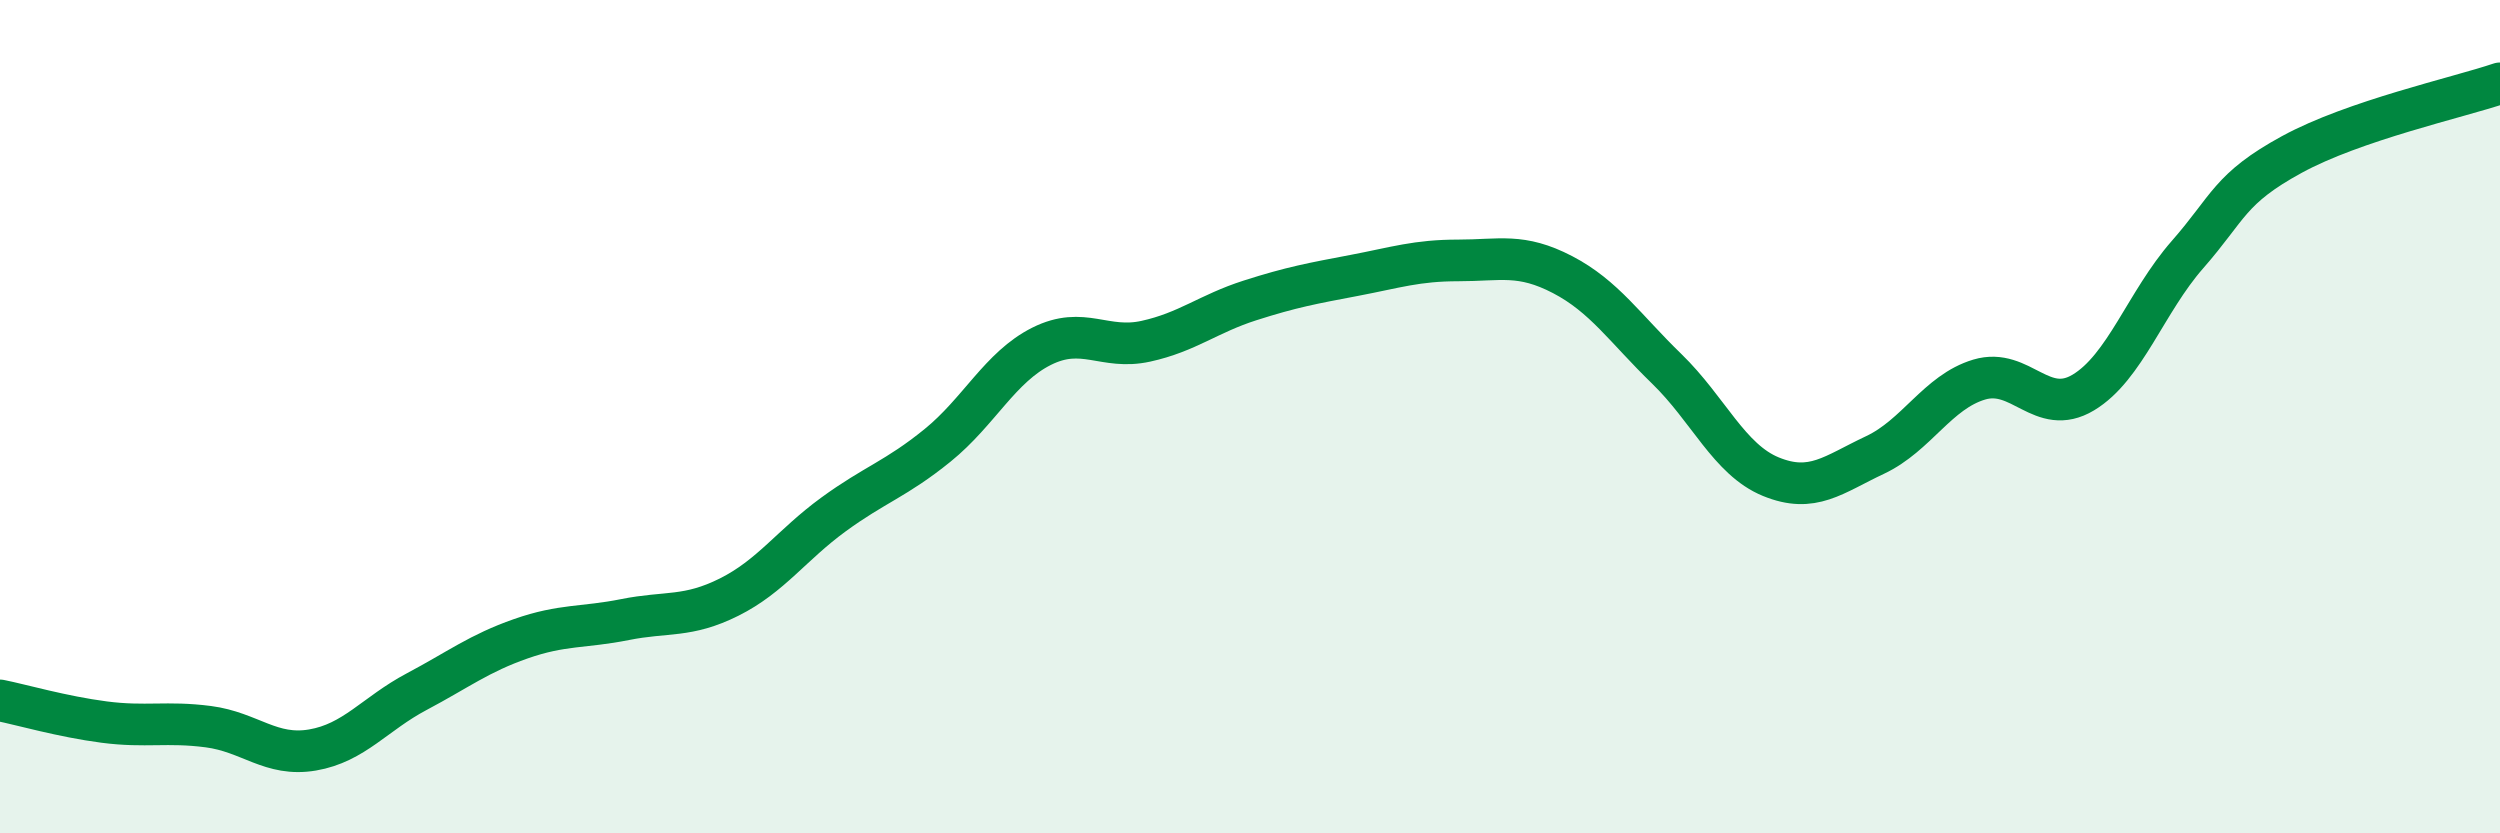
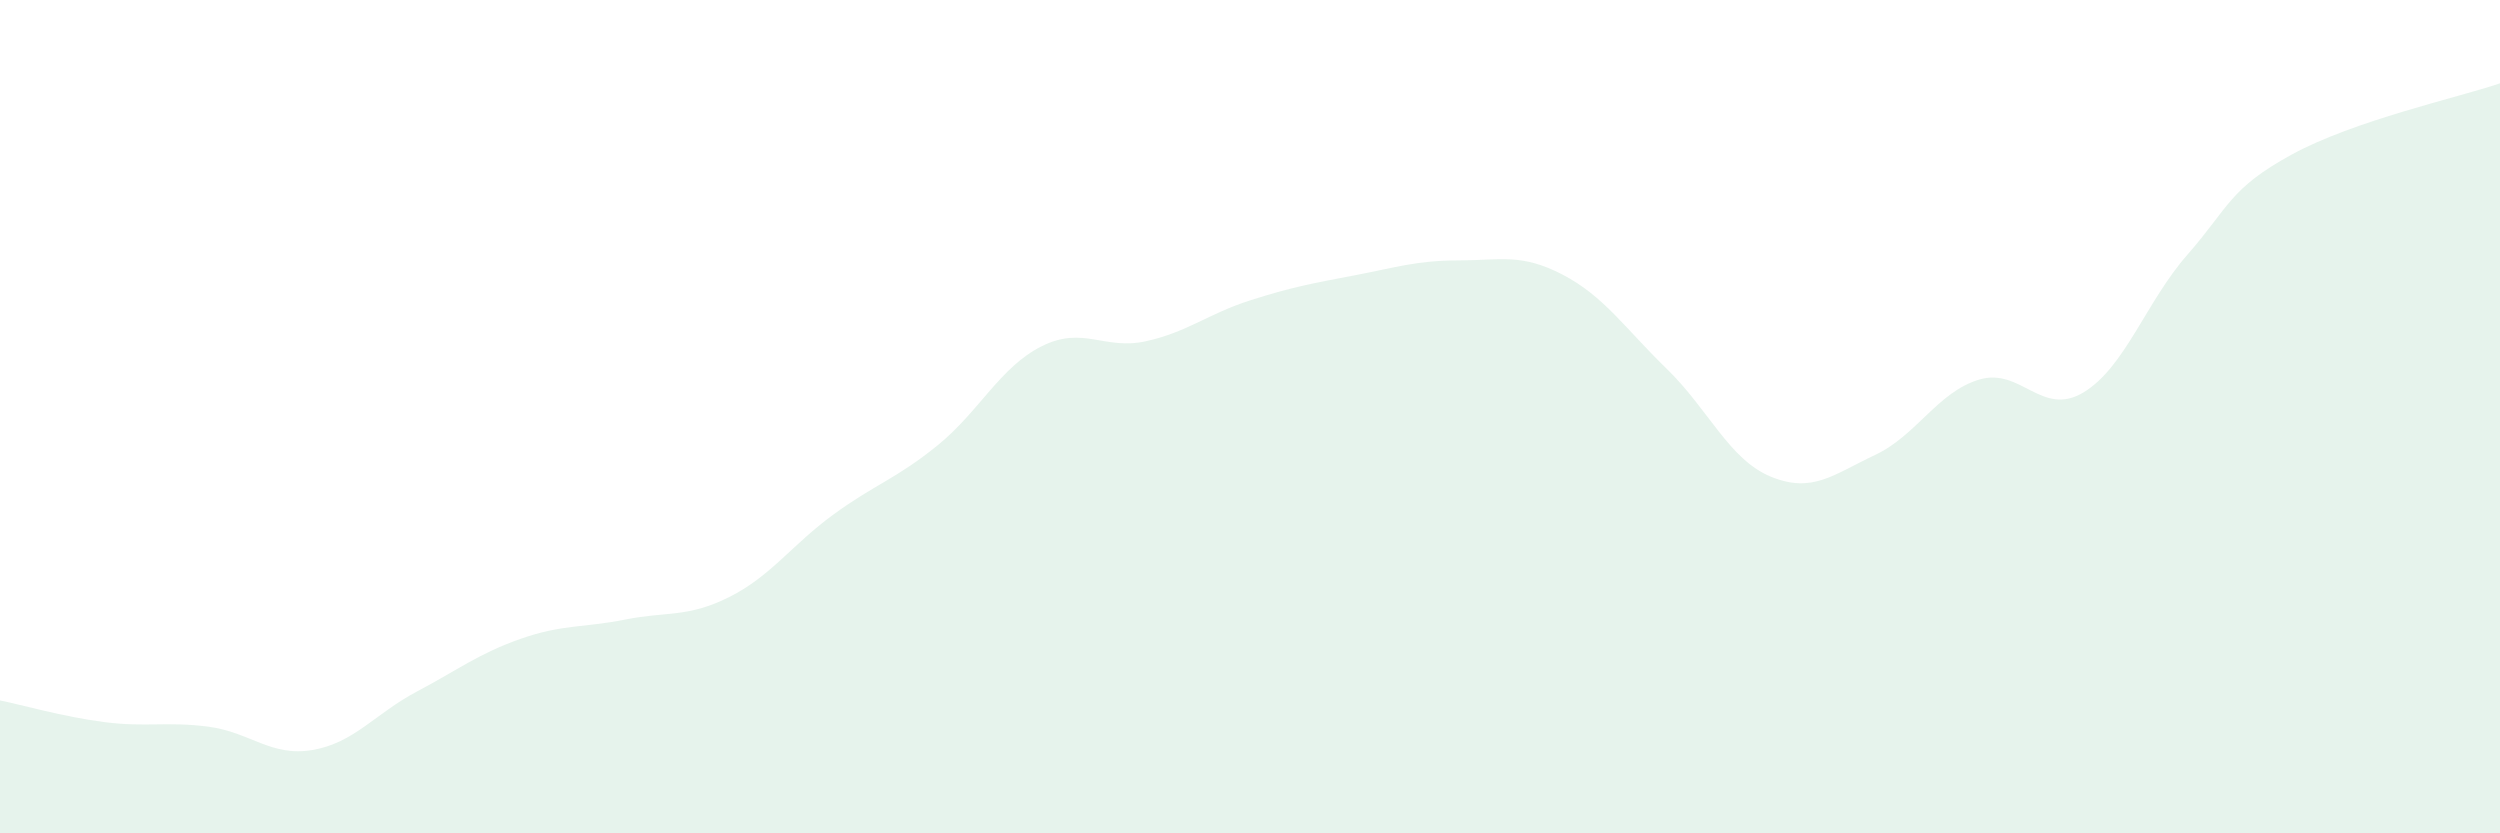
<svg xmlns="http://www.w3.org/2000/svg" width="60" height="20" viewBox="0 0 60 20">
  <path d="M 0,16.81 C 0.5,16.91 1.5,17.2 2.5,17.33 C 3.5,17.46 4,17.31 5,17.44 C 6,17.57 6.5,18.17 7.5,18 C 8.5,17.83 9,17.13 10,16.6 C 11,16.07 11.5,15.68 12.5,15.33 C 13.5,14.98 14,15.07 15,14.87 C 16,14.67 16.5,14.83 17.5,14.33 C 18.5,13.83 19,13.08 20,12.35 C 21,11.62 21.5,11.5 22.5,10.69 C 23.5,9.88 24,8.81 25,8.31 C 26,7.81 26.5,8.41 27.5,8.19 C 28.5,7.97 29,7.53 30,7.21 C 31,6.89 31.5,6.8 32.5,6.61 C 33.5,6.42 34,6.25 35,6.25 C 36,6.25 36.5,6.07 37.5,6.59 C 38.5,7.11 39,7.88 40,8.85 C 41,9.82 41.5,11.03 42.5,11.44 C 43.5,11.85 44,11.39 45,10.92 C 46,10.45 46.5,9.41 47.5,9.11 C 48.5,8.81 49,10.02 50,9.42 C 51,8.82 51.5,7.25 52.5,6.11 C 53.5,4.97 53.5,4.53 55,3.71 C 56.5,2.89 59,2.34 60,2L60 20L0 20Z" fill="#008740" opacity="0.1" stroke-linecap="round" stroke-linejoin="round" />
-   <path d="M 0,16.81 C 0.5,16.91 1.5,17.2 2.5,17.33 C 3.5,17.46 4,17.31 5,17.44 C 6,17.57 6.5,18.17 7.5,18 C 8.5,17.83 9,17.13 10,16.6 C 11,16.07 11.5,15.68 12.5,15.33 C 13.5,14.98 14,15.07 15,14.87 C 16,14.67 16.5,14.83 17.5,14.33 C 18.5,13.83 19,13.08 20,12.35 C 21,11.62 21.5,11.5 22.5,10.69 C 23.5,9.88 24,8.81 25,8.31 C 26,7.81 26.5,8.41 27.5,8.19 C 28.5,7.97 29,7.53 30,7.21 C 31,6.89 31.5,6.8 32.5,6.61 C 33.5,6.42 34,6.25 35,6.25 C 36,6.25 36.5,6.07 37.5,6.59 C 38.5,7.11 39,7.88 40,8.85 C 41,9.82 41.5,11.03 42.5,11.44 C 43.5,11.85 44,11.39 45,10.92 C 46,10.45 46.5,9.41 47.5,9.11 C 48.5,8.81 49,10.02 50,9.42 C 51,8.82 51.5,7.25 52.5,6.11 C 53.5,4.97 53.5,4.53 55,3.71 C 56.5,2.89 59,2.34 60,2" stroke="#008740" stroke-width="1" fill="none" stroke-linecap="round" stroke-linejoin="round" />
</svg>